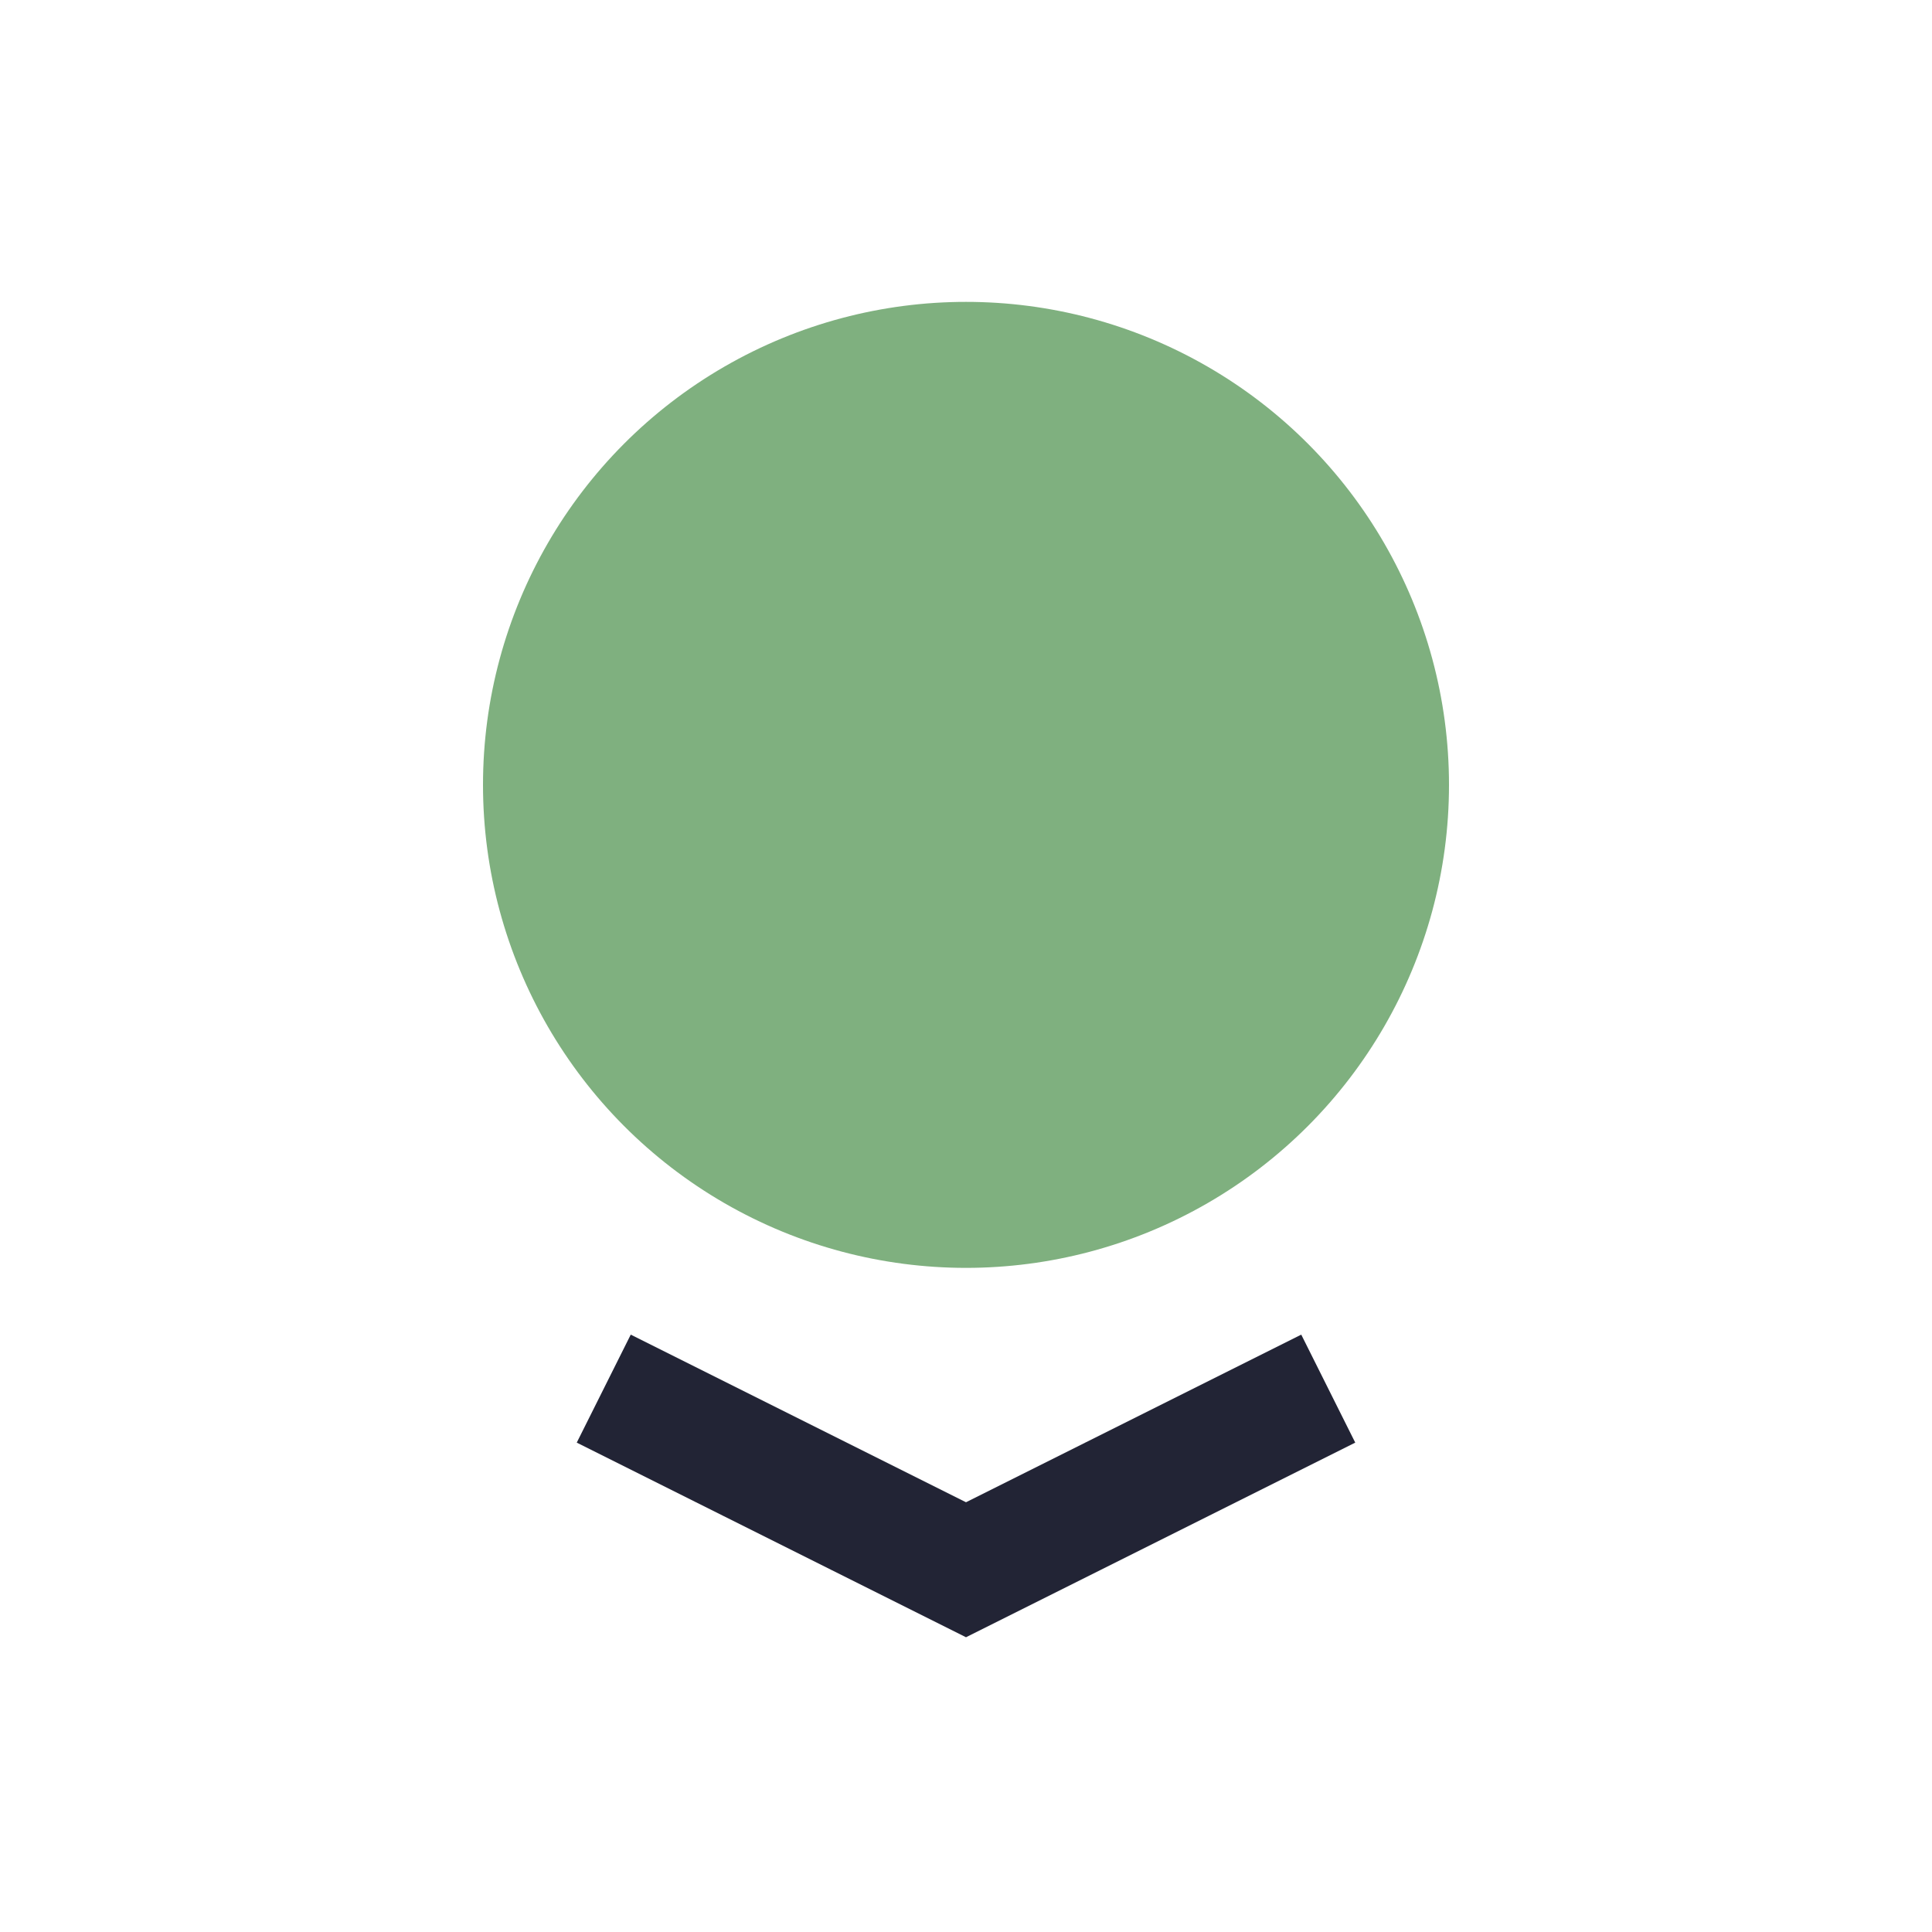
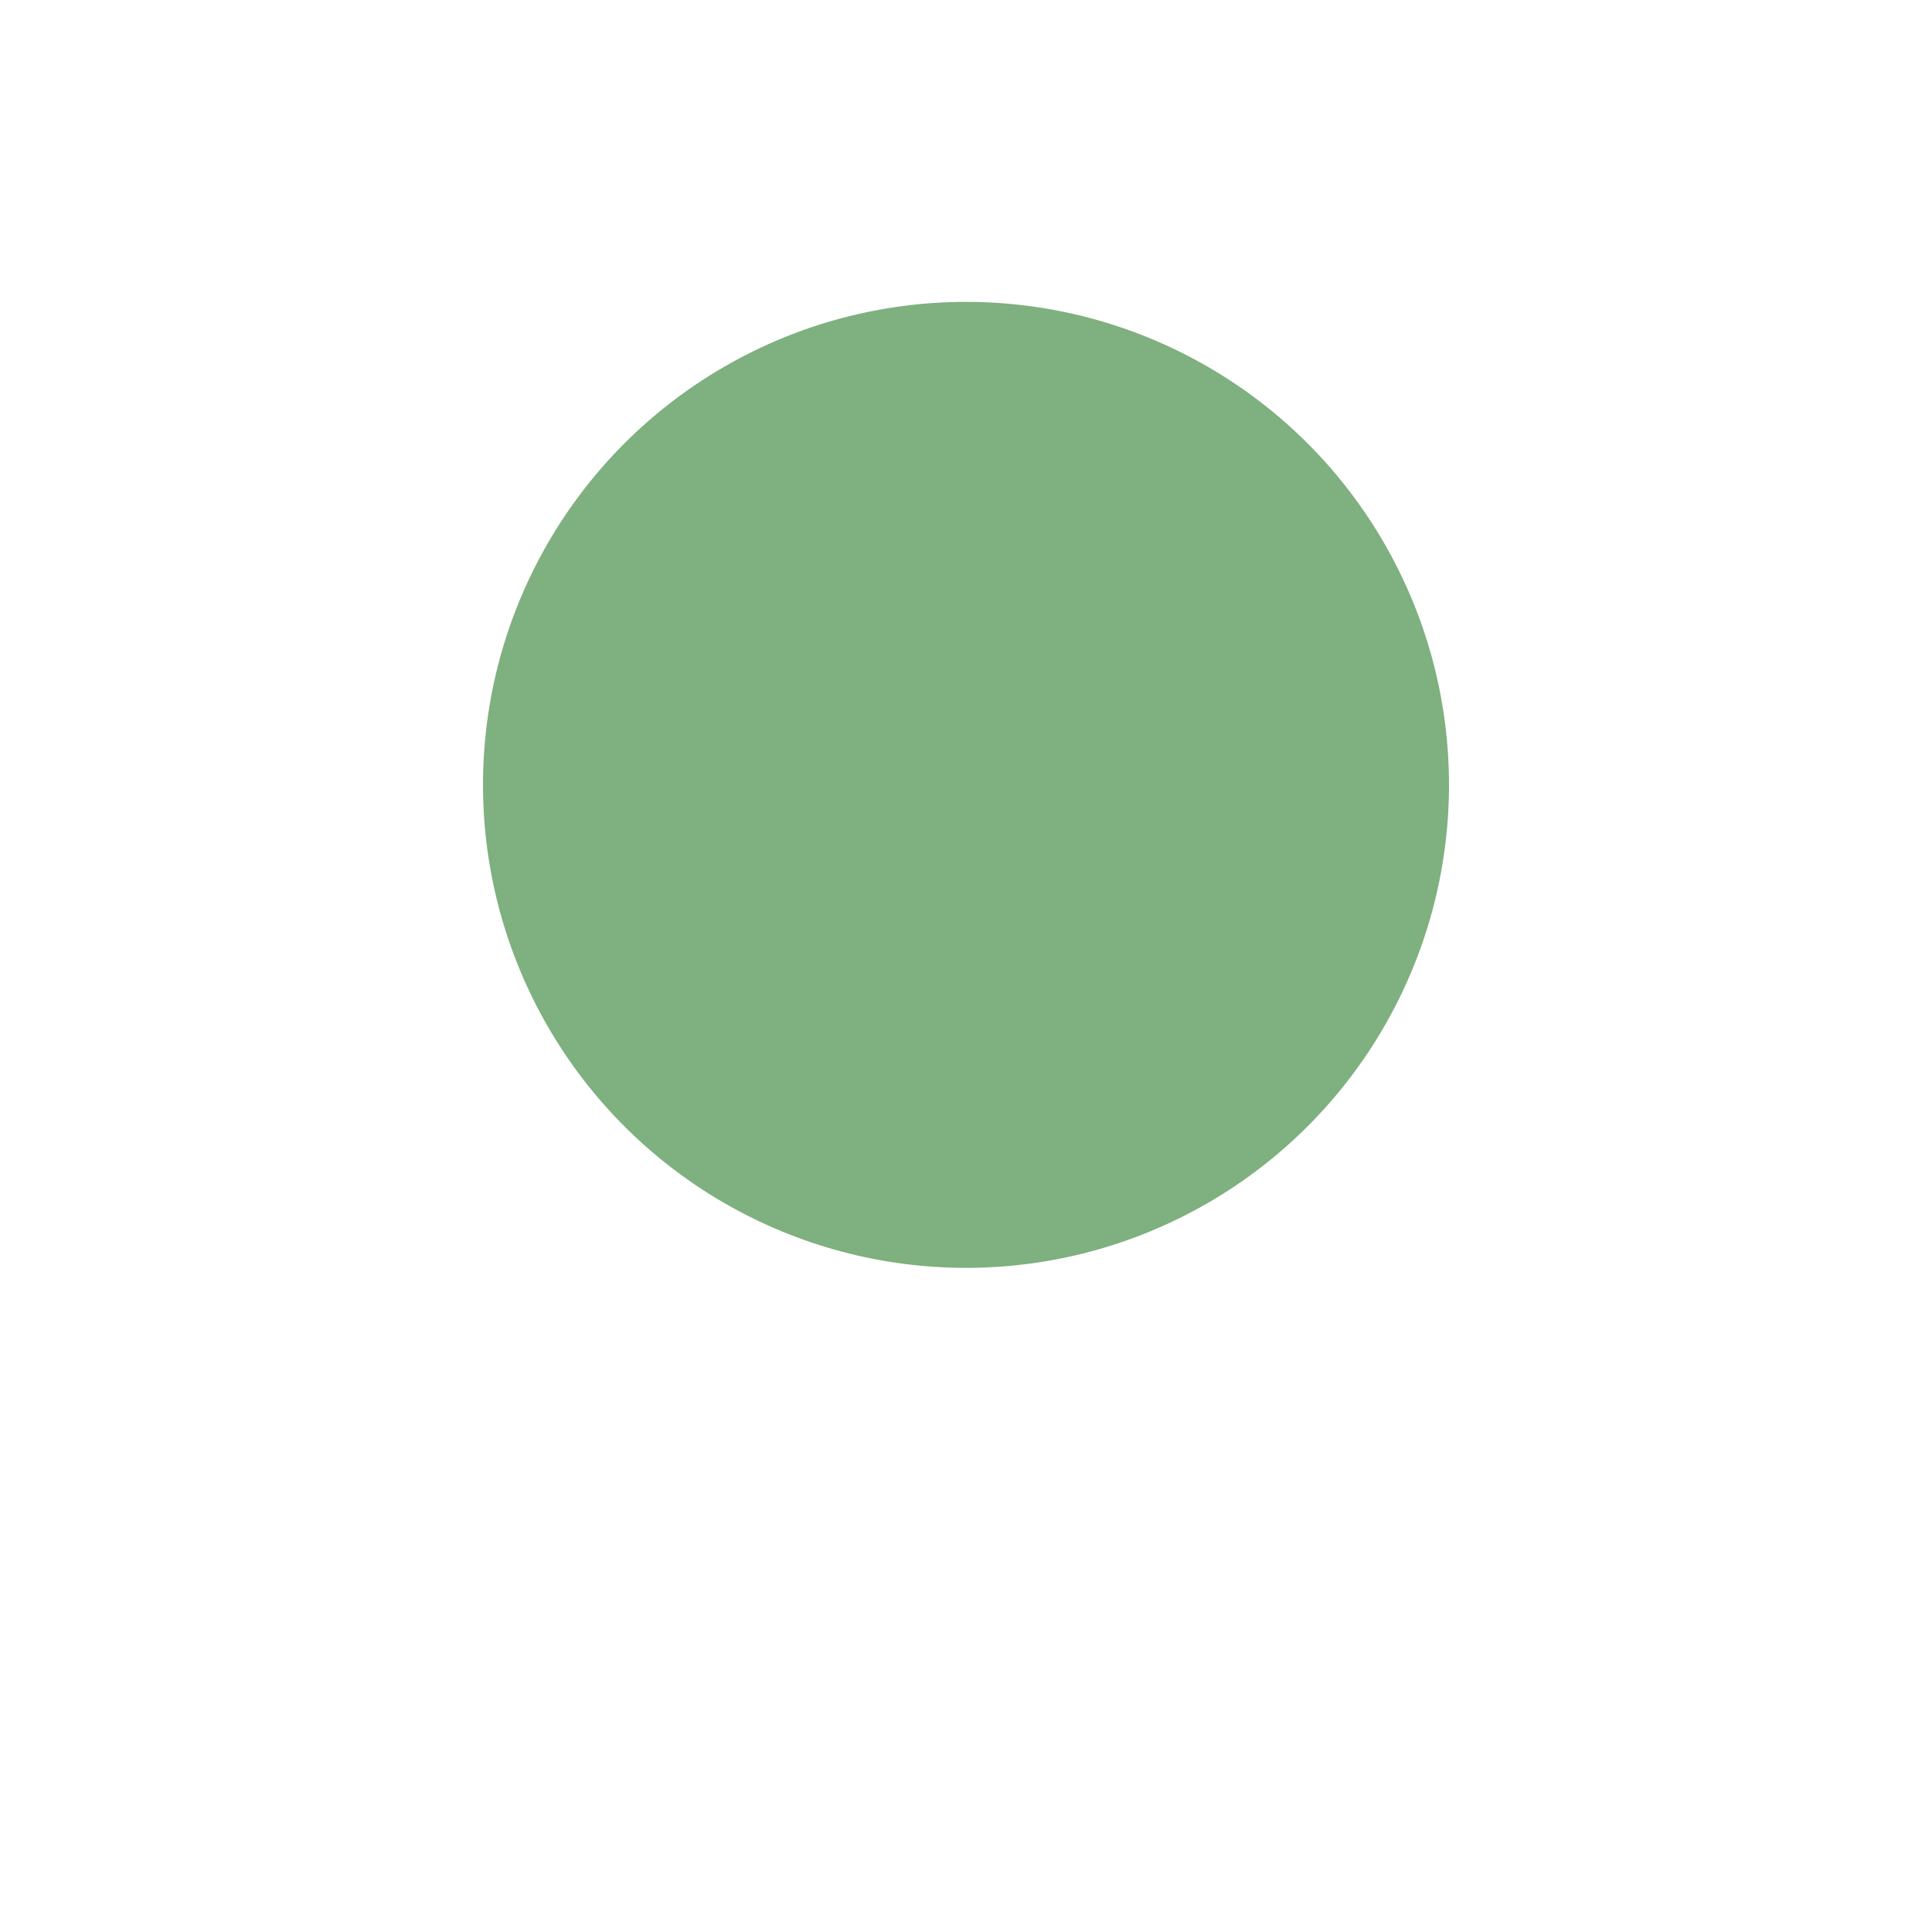
<svg xmlns="http://www.w3.org/2000/svg" width="32" height="32" viewBox="0 0 32 32">
  <circle cx="16" cy="13" r="8" fill="#7FB07F" />
-   <path d="M10 23l6 3 6-3" fill="none" stroke="#222435" stroke-width="2" />
</svg>